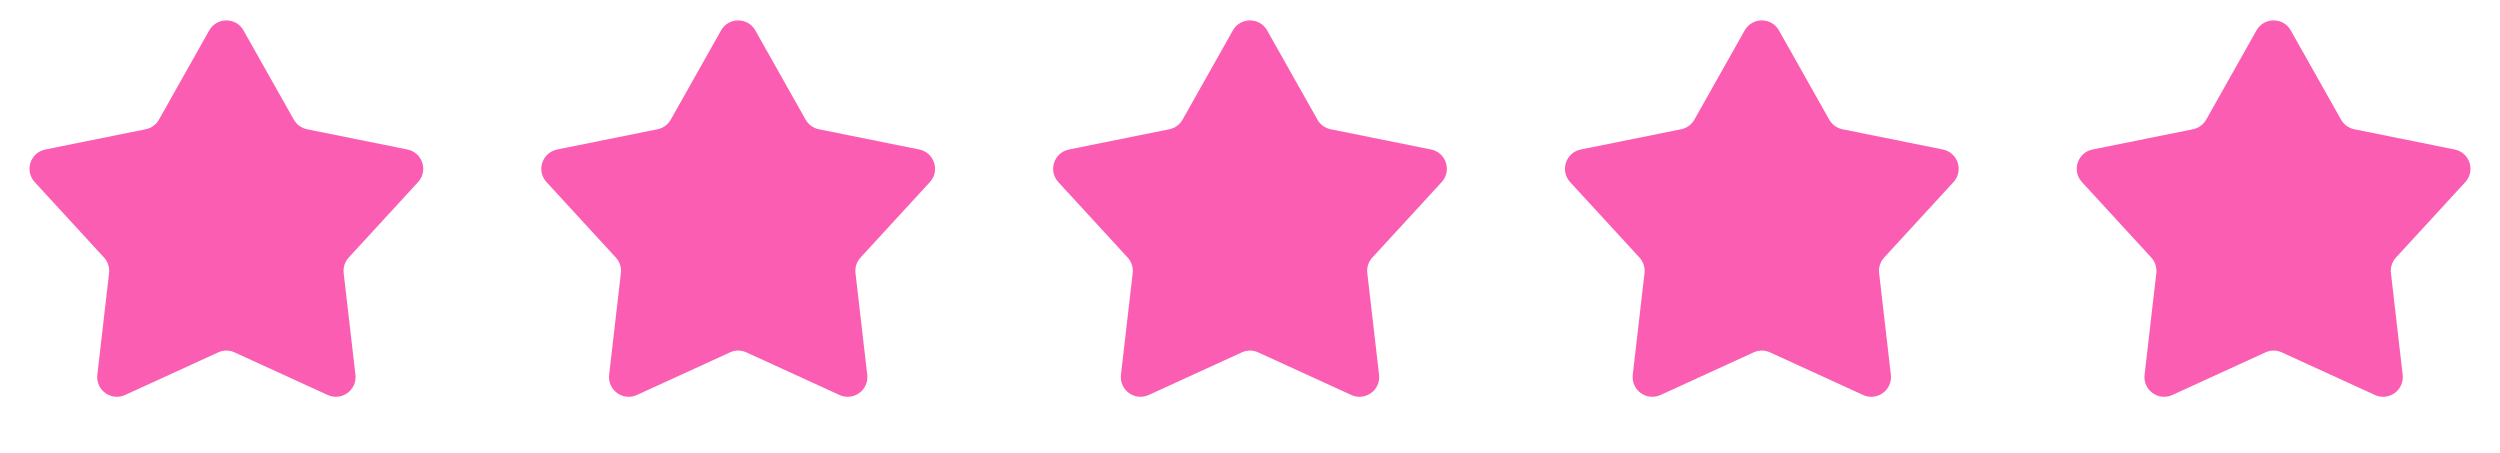
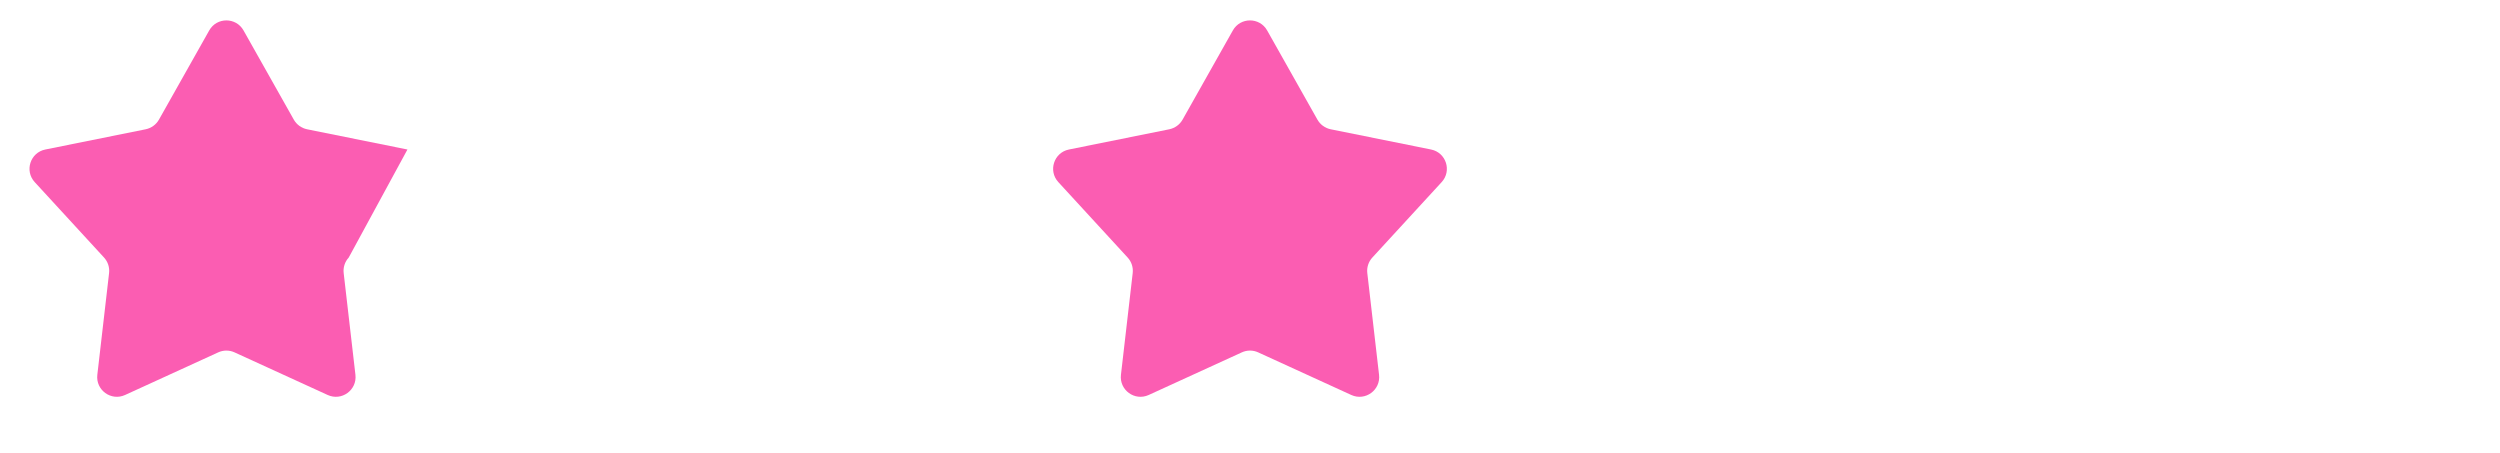
<svg xmlns="http://www.w3.org/2000/svg" width="127" height="23" viewBox="0 0 127 23" fill="none">
-   <path d="M10.629 1.546C11.011 0.867 11.989 0.867 12.371 1.546L14.925 6.077C15.068 6.33 15.314 6.509 15.599 6.567L20.698 7.595C21.462 7.749 21.764 8.679 21.236 9.252L17.716 13.082C17.519 13.296 17.425 13.585 17.459 13.874L18.056 19.041C18.145 19.815 17.355 20.39 16.646 20.065L11.916 17.901C11.652 17.779 11.348 17.779 11.084 17.901L6.354 20.065C5.645 20.39 4.855 19.815 4.944 19.041L5.541 13.874C5.575 13.585 5.481 13.296 5.284 13.082L1.764 9.252C1.236 8.679 1.538 7.749 2.302 7.595L7.401 6.567C7.686 6.509 7.932 6.33 8.075 6.077L10.629 1.546Z" fill="#FB5DB2" />
-   <path d="M36.629 1.546C37.011 0.867 37.989 0.867 38.371 1.546L40.925 6.077C41.068 6.33 41.314 6.509 41.599 6.567L46.698 7.595C47.462 7.749 47.764 8.679 47.236 9.252L43.716 13.082C43.519 13.296 43.425 13.585 43.459 13.874L44.056 19.041C44.145 19.815 43.355 20.39 42.646 20.065L37.916 17.901C37.652 17.779 37.348 17.779 37.084 17.901L32.354 20.065C31.645 20.39 30.855 19.815 30.944 19.041L31.541 13.874C31.575 13.585 31.481 13.296 31.284 13.082L27.764 9.252C27.236 8.679 27.538 7.749 28.302 7.595L33.401 6.567C33.686 6.509 33.932 6.33 34.075 6.077L36.629 1.546Z" fill="#FB5DB2" />
+   <path d="M10.629 1.546C11.011 0.867 11.989 0.867 12.371 1.546L14.925 6.077C15.068 6.33 15.314 6.509 15.599 6.567L20.698 7.595L17.716 13.082C17.519 13.296 17.425 13.585 17.459 13.874L18.056 19.041C18.145 19.815 17.355 20.39 16.646 20.065L11.916 17.901C11.652 17.779 11.348 17.779 11.084 17.901L6.354 20.065C5.645 20.39 4.855 19.815 4.944 19.041L5.541 13.874C5.575 13.585 5.481 13.296 5.284 13.082L1.764 9.252C1.236 8.679 1.538 7.749 2.302 7.595L7.401 6.567C7.686 6.509 7.932 6.33 8.075 6.077L10.629 1.546Z" fill="#FB5DB2" />
  <path d="M62.629 1.546C63.011 0.867 63.989 0.867 64.371 1.546L66.925 6.077C67.068 6.33 67.314 6.509 67.599 6.567L72.698 7.595C73.462 7.749 73.764 8.679 73.236 9.252L69.716 13.082C69.519 13.296 69.425 13.585 69.459 13.874L70.056 19.041C70.145 19.815 69.355 20.39 68.646 20.065L63.916 17.901C63.652 17.779 63.348 17.779 63.084 17.901L58.354 20.065C57.645 20.39 56.855 19.815 56.944 19.041L57.541 13.874C57.575 13.585 57.481 13.296 57.284 13.082L53.764 9.252C53.236 8.679 53.538 7.749 54.302 7.595L59.401 6.567C59.686 6.509 59.932 6.33 60.075 6.077L62.629 1.546Z" fill="#FB5DB2" />
-   <path d="M88.629 1.546C89.011 0.867 89.989 0.867 90.371 1.546L92.925 6.077C93.068 6.33 93.314 6.509 93.599 6.567L98.698 7.595C99.462 7.749 99.764 8.679 99.236 9.252L95.716 13.082C95.519 13.296 95.425 13.585 95.459 13.874L96.056 19.041C96.145 19.815 95.355 20.39 94.646 20.065L89.916 17.901C89.652 17.779 89.348 17.779 89.084 17.901L84.354 20.065C83.645 20.39 82.855 19.815 82.944 19.041L83.541 13.874C83.575 13.585 83.481 13.296 83.284 13.082L79.764 9.252C79.236 8.679 79.538 7.749 80.302 7.595L85.401 6.567C85.686 6.509 85.932 6.33 86.075 6.077L88.629 1.546Z" fill="#FB5DB2" />
-   <path d="M114.629 1.546C115.011 0.867 115.989 0.867 116.371 1.546L118.925 6.077C119.068 6.33 119.314 6.509 119.599 6.567L124.698 7.595C125.462 7.749 125.764 8.679 125.236 9.252L121.716 13.082C121.519 13.296 121.425 13.585 121.459 13.874L122.056 19.041C122.145 19.815 121.355 20.39 120.646 20.065L115.916 17.901C115.652 17.779 115.348 17.779 115.084 17.901L110.354 20.065C109.645 20.39 108.855 19.815 108.944 19.041L109.541 13.874C109.575 13.585 109.481 13.296 109.284 13.082L105.764 9.252C105.236 8.679 105.538 7.749 106.302 7.595L111.401 6.567C111.686 6.509 111.932 6.33 112.075 6.077L114.629 1.546Z" fill="#FB5DB2" />
</svg>